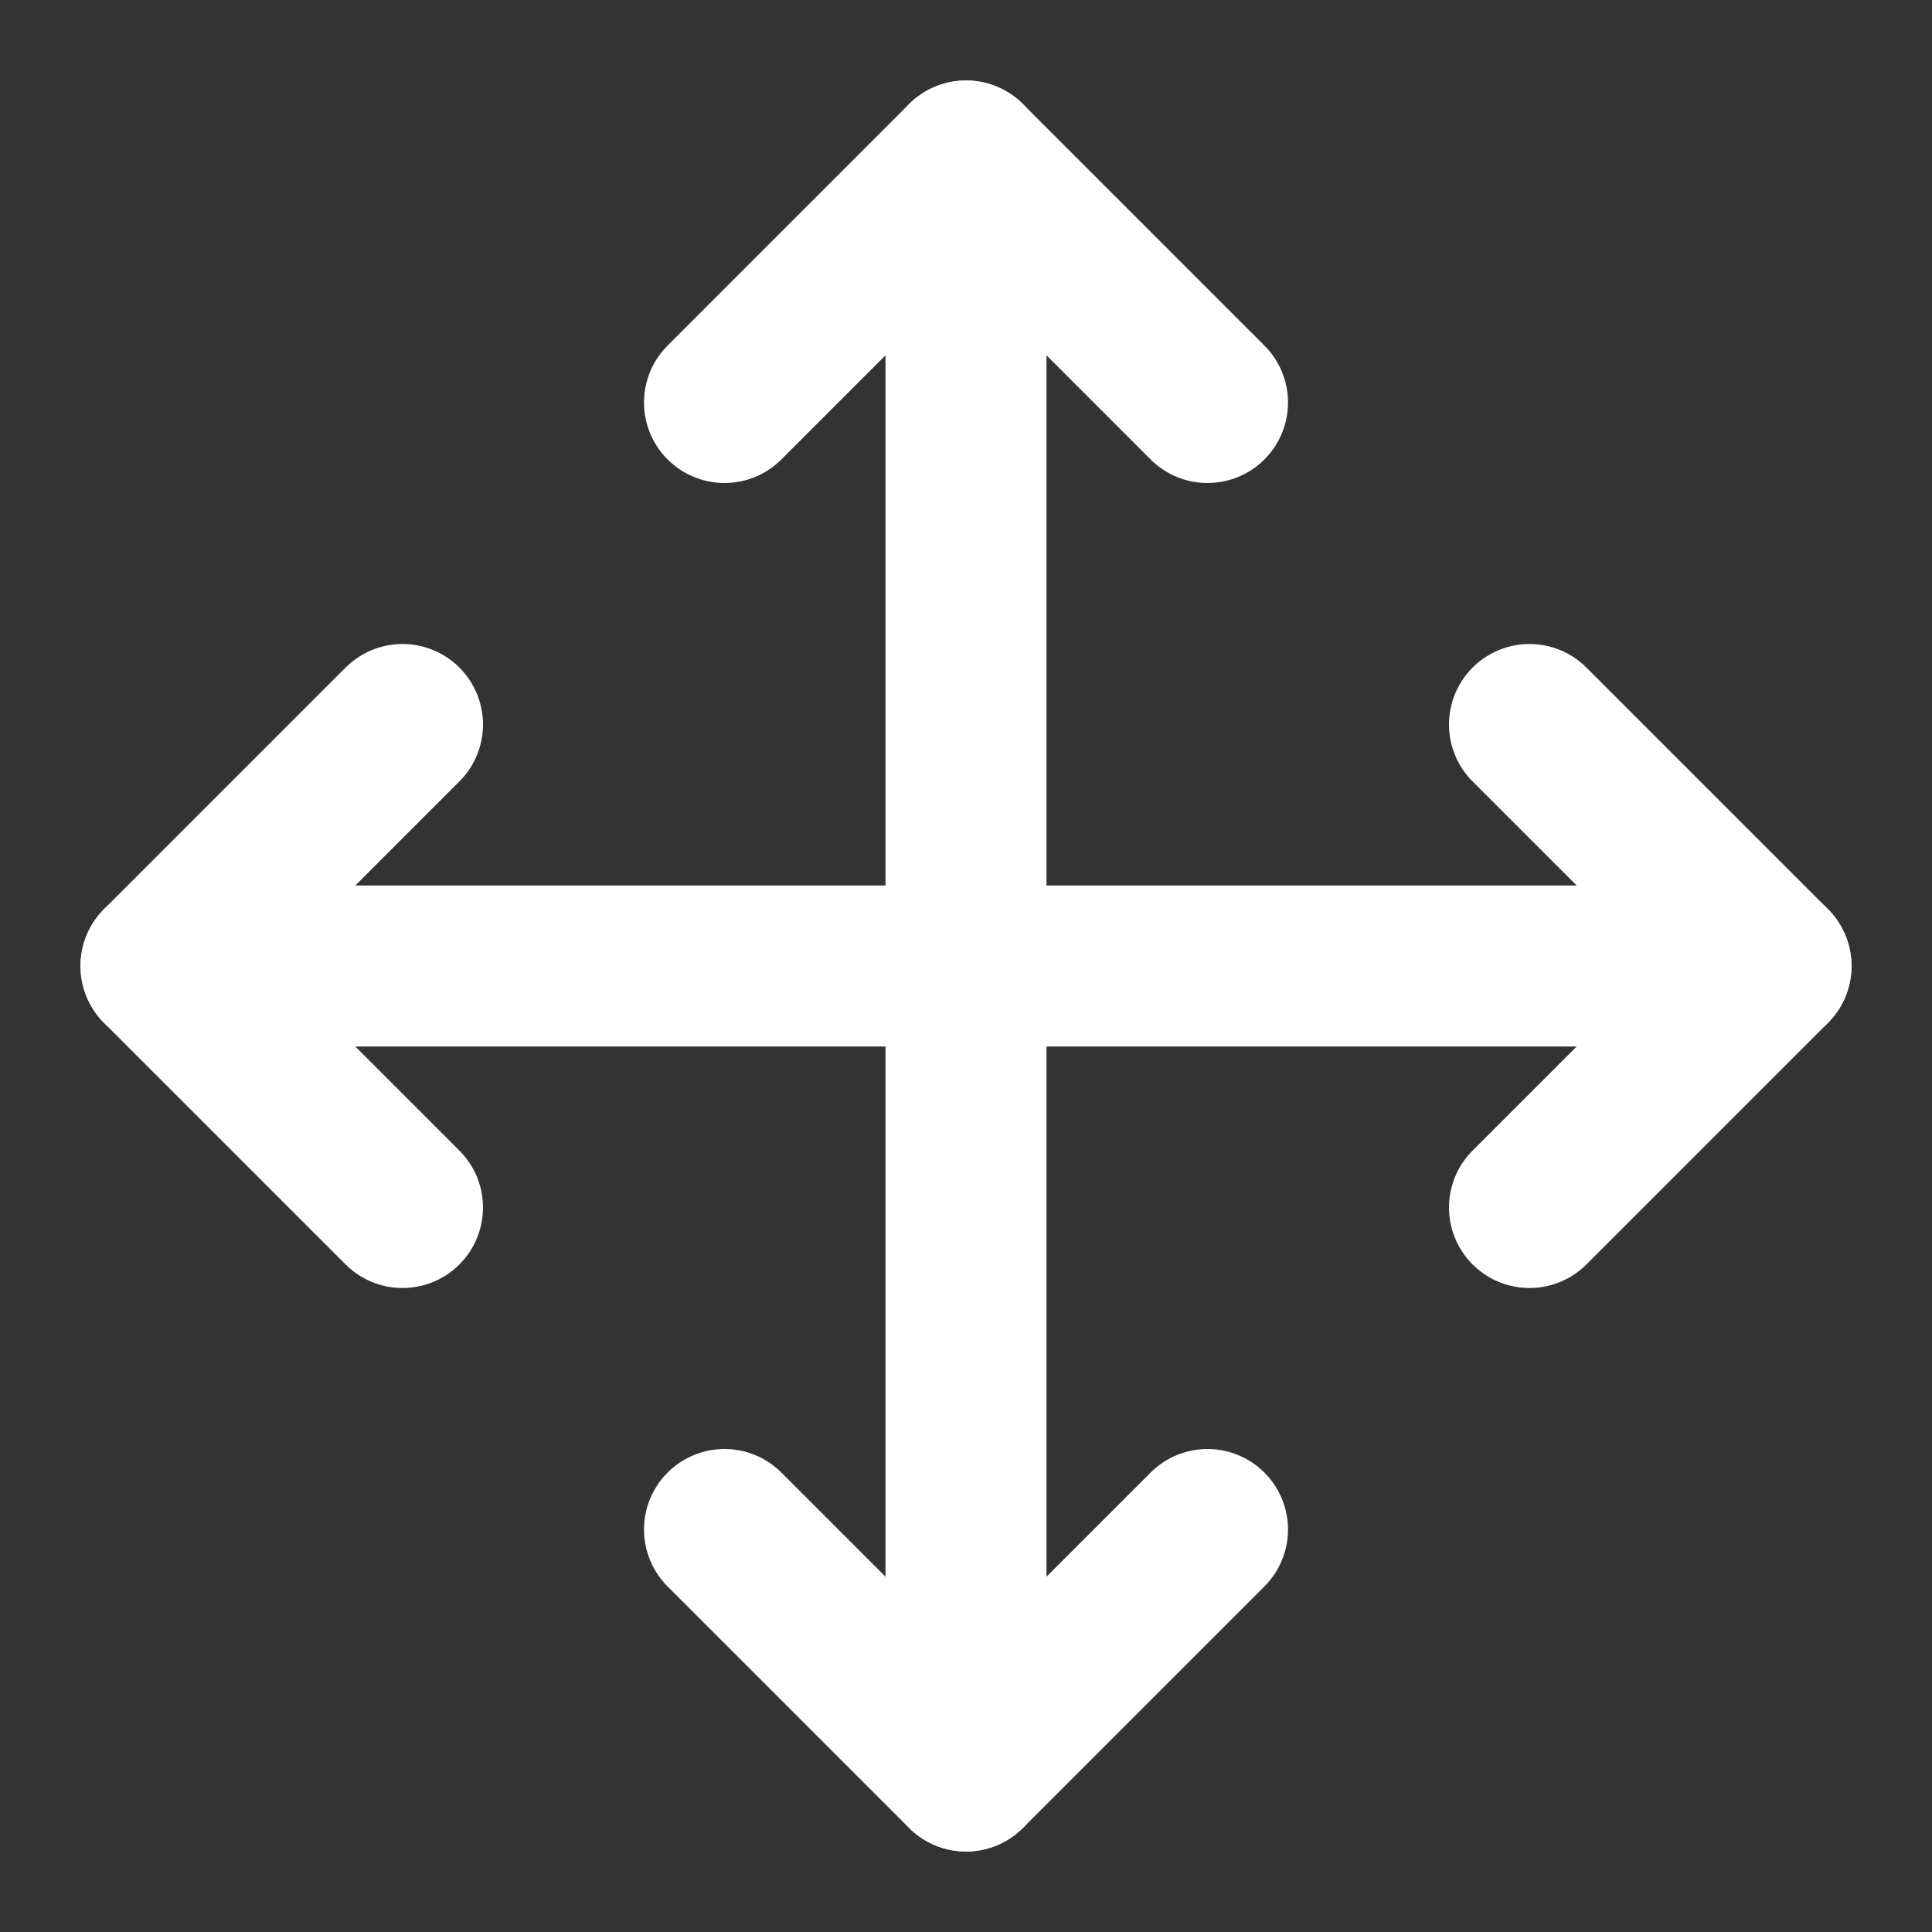
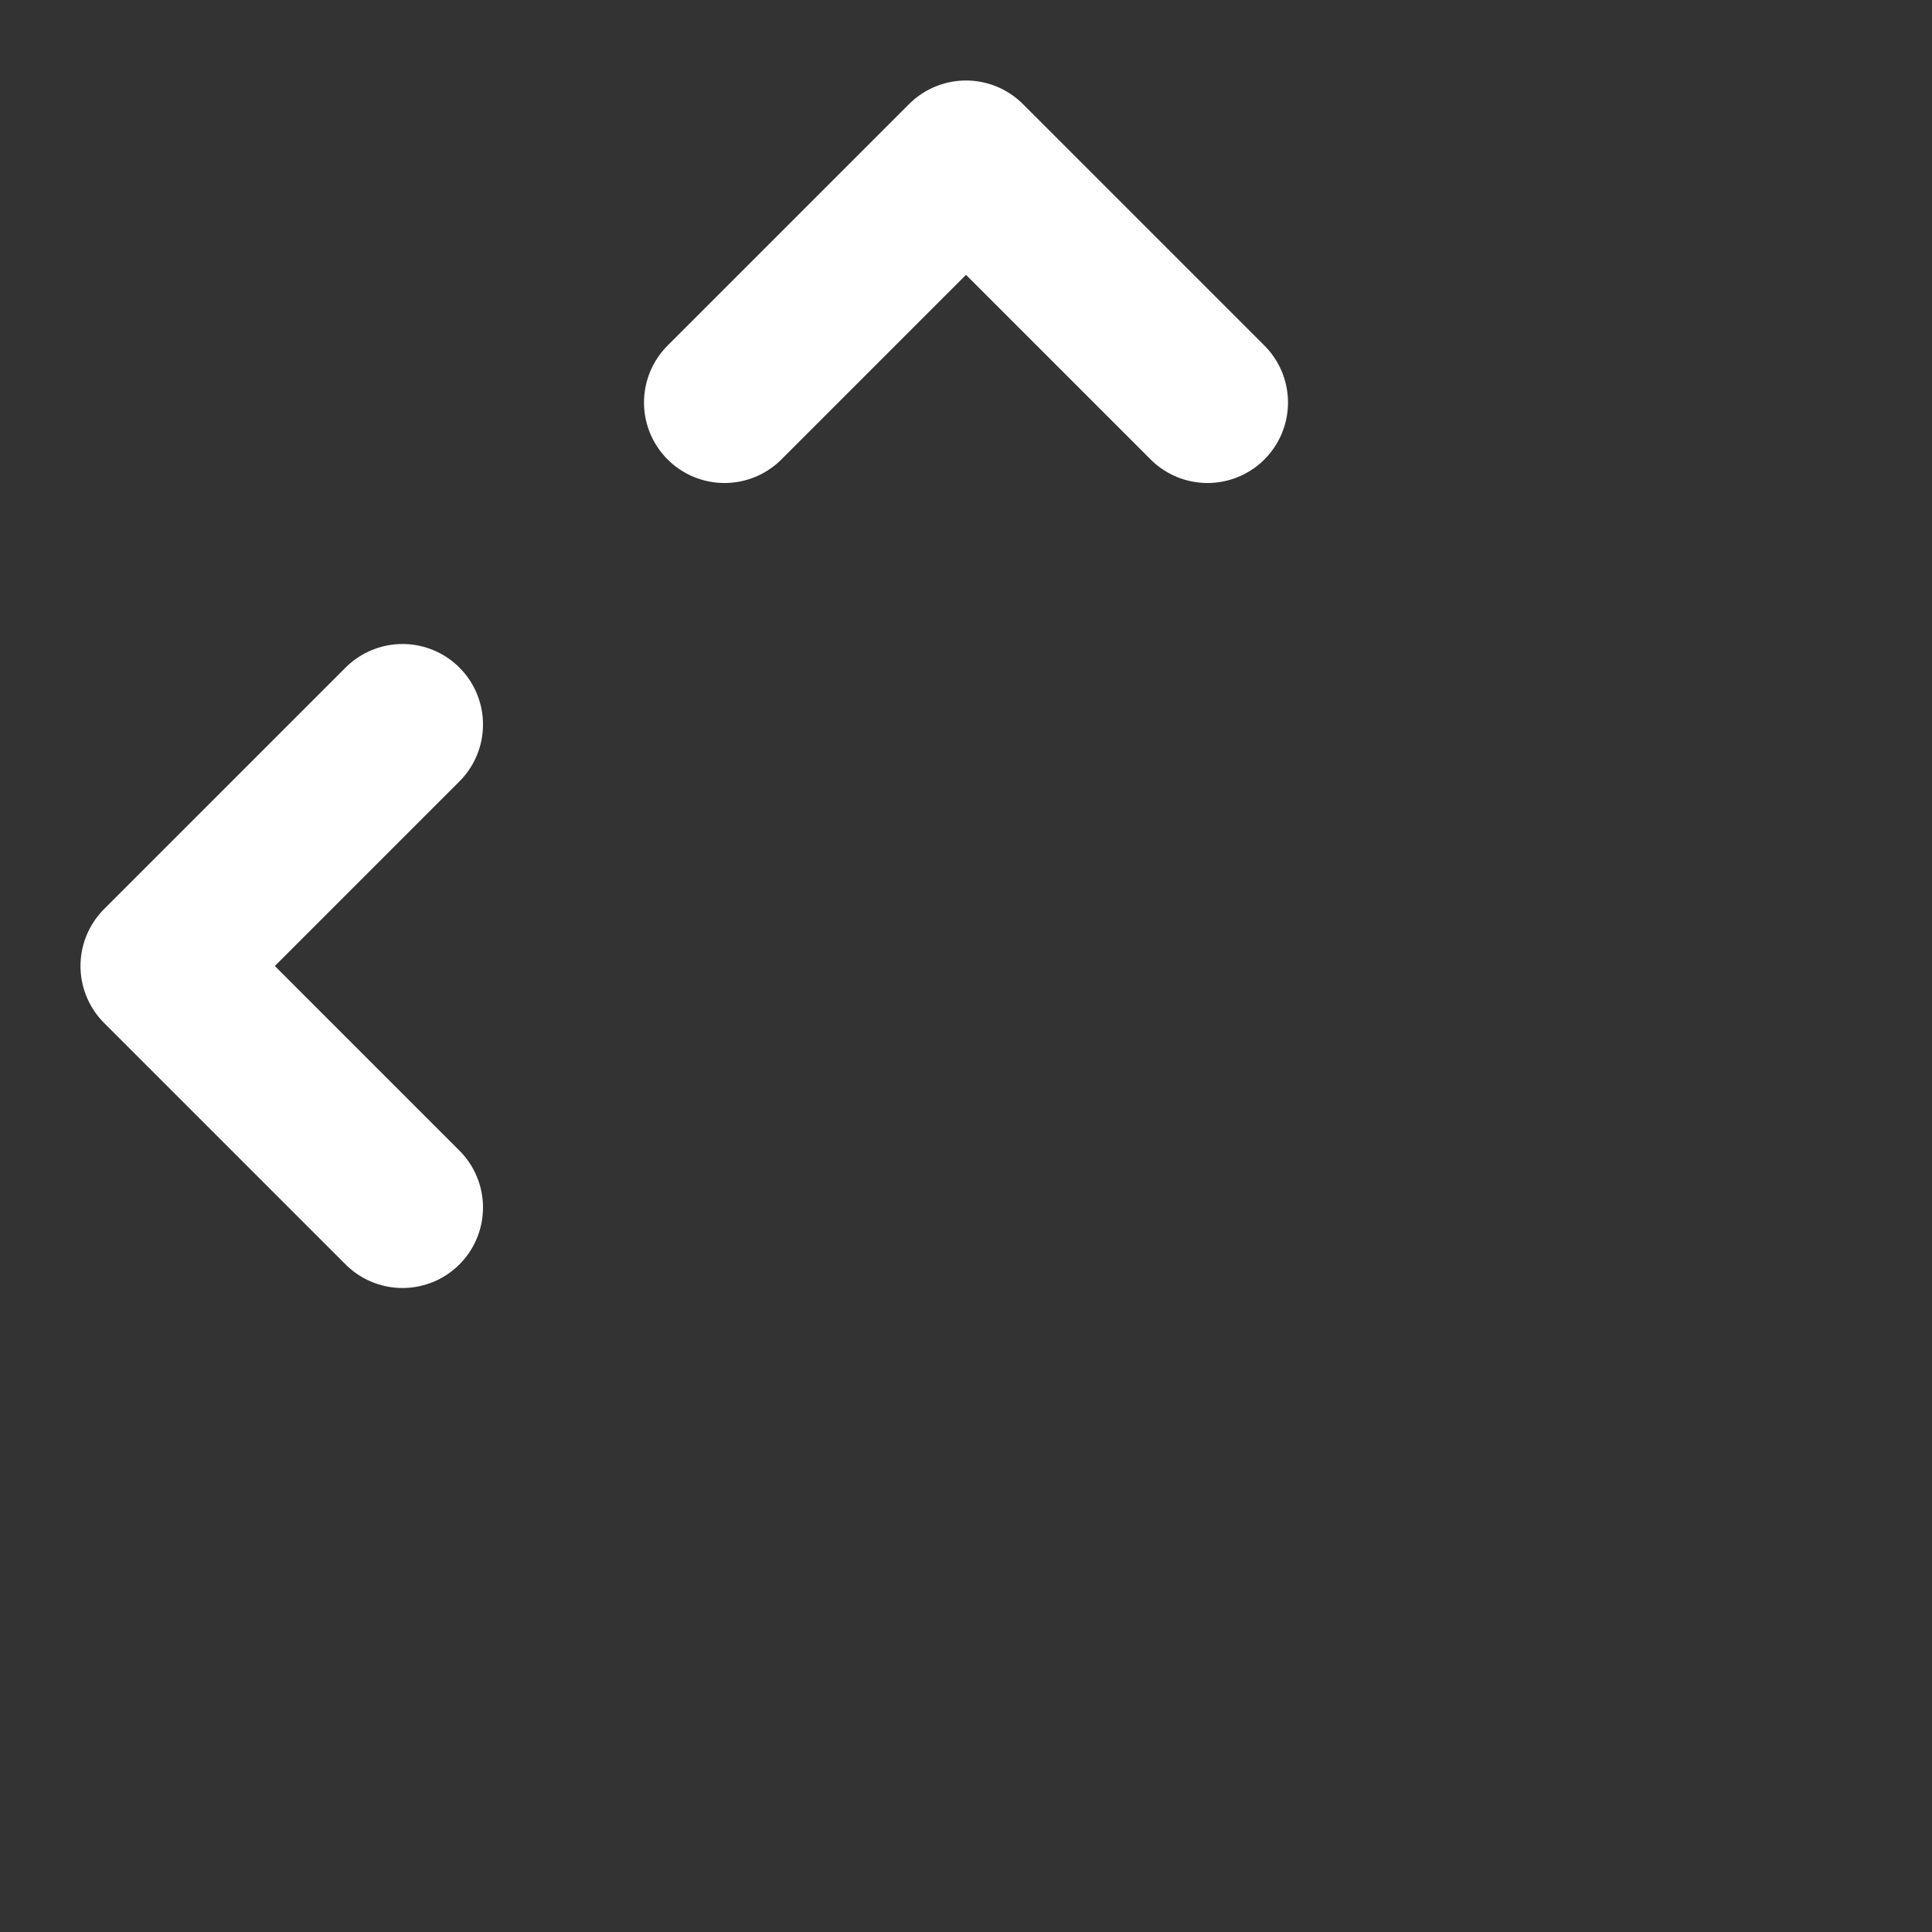
<svg xmlns="http://www.w3.org/2000/svg" width="24" height="24" viewBox="0 0 24 24" fill="none">
  <rect x="0" y="0" width="24" height="24" fill="#333333" stroke="none" />
  <path d="M5 9L2 12L5 15" stroke="white" stroke-width="2" stroke-linecap="round" stroke-linejoin="round" />
  <path d="M9 5L12 2L15 5" stroke="white" stroke-width="2" stroke-linecap="round" stroke-linejoin="round" />
-   <path d="M15 19L12 22L9 19" stroke="white" stroke-width="2" stroke-linecap="round" stroke-linejoin="round" />
-   <path d="M19 9L22 12L19 15" stroke="white" stroke-width="2" stroke-linecap="round" stroke-linejoin="round" />
-   <path d="M2 12H22" stroke="white" stroke-width="2" stroke-linecap="round" stroke-linejoin="round" />
-   <path d="M12 2V22" stroke="white" stroke-width="2" stroke-linecap="round" stroke-linejoin="round" />
</svg>